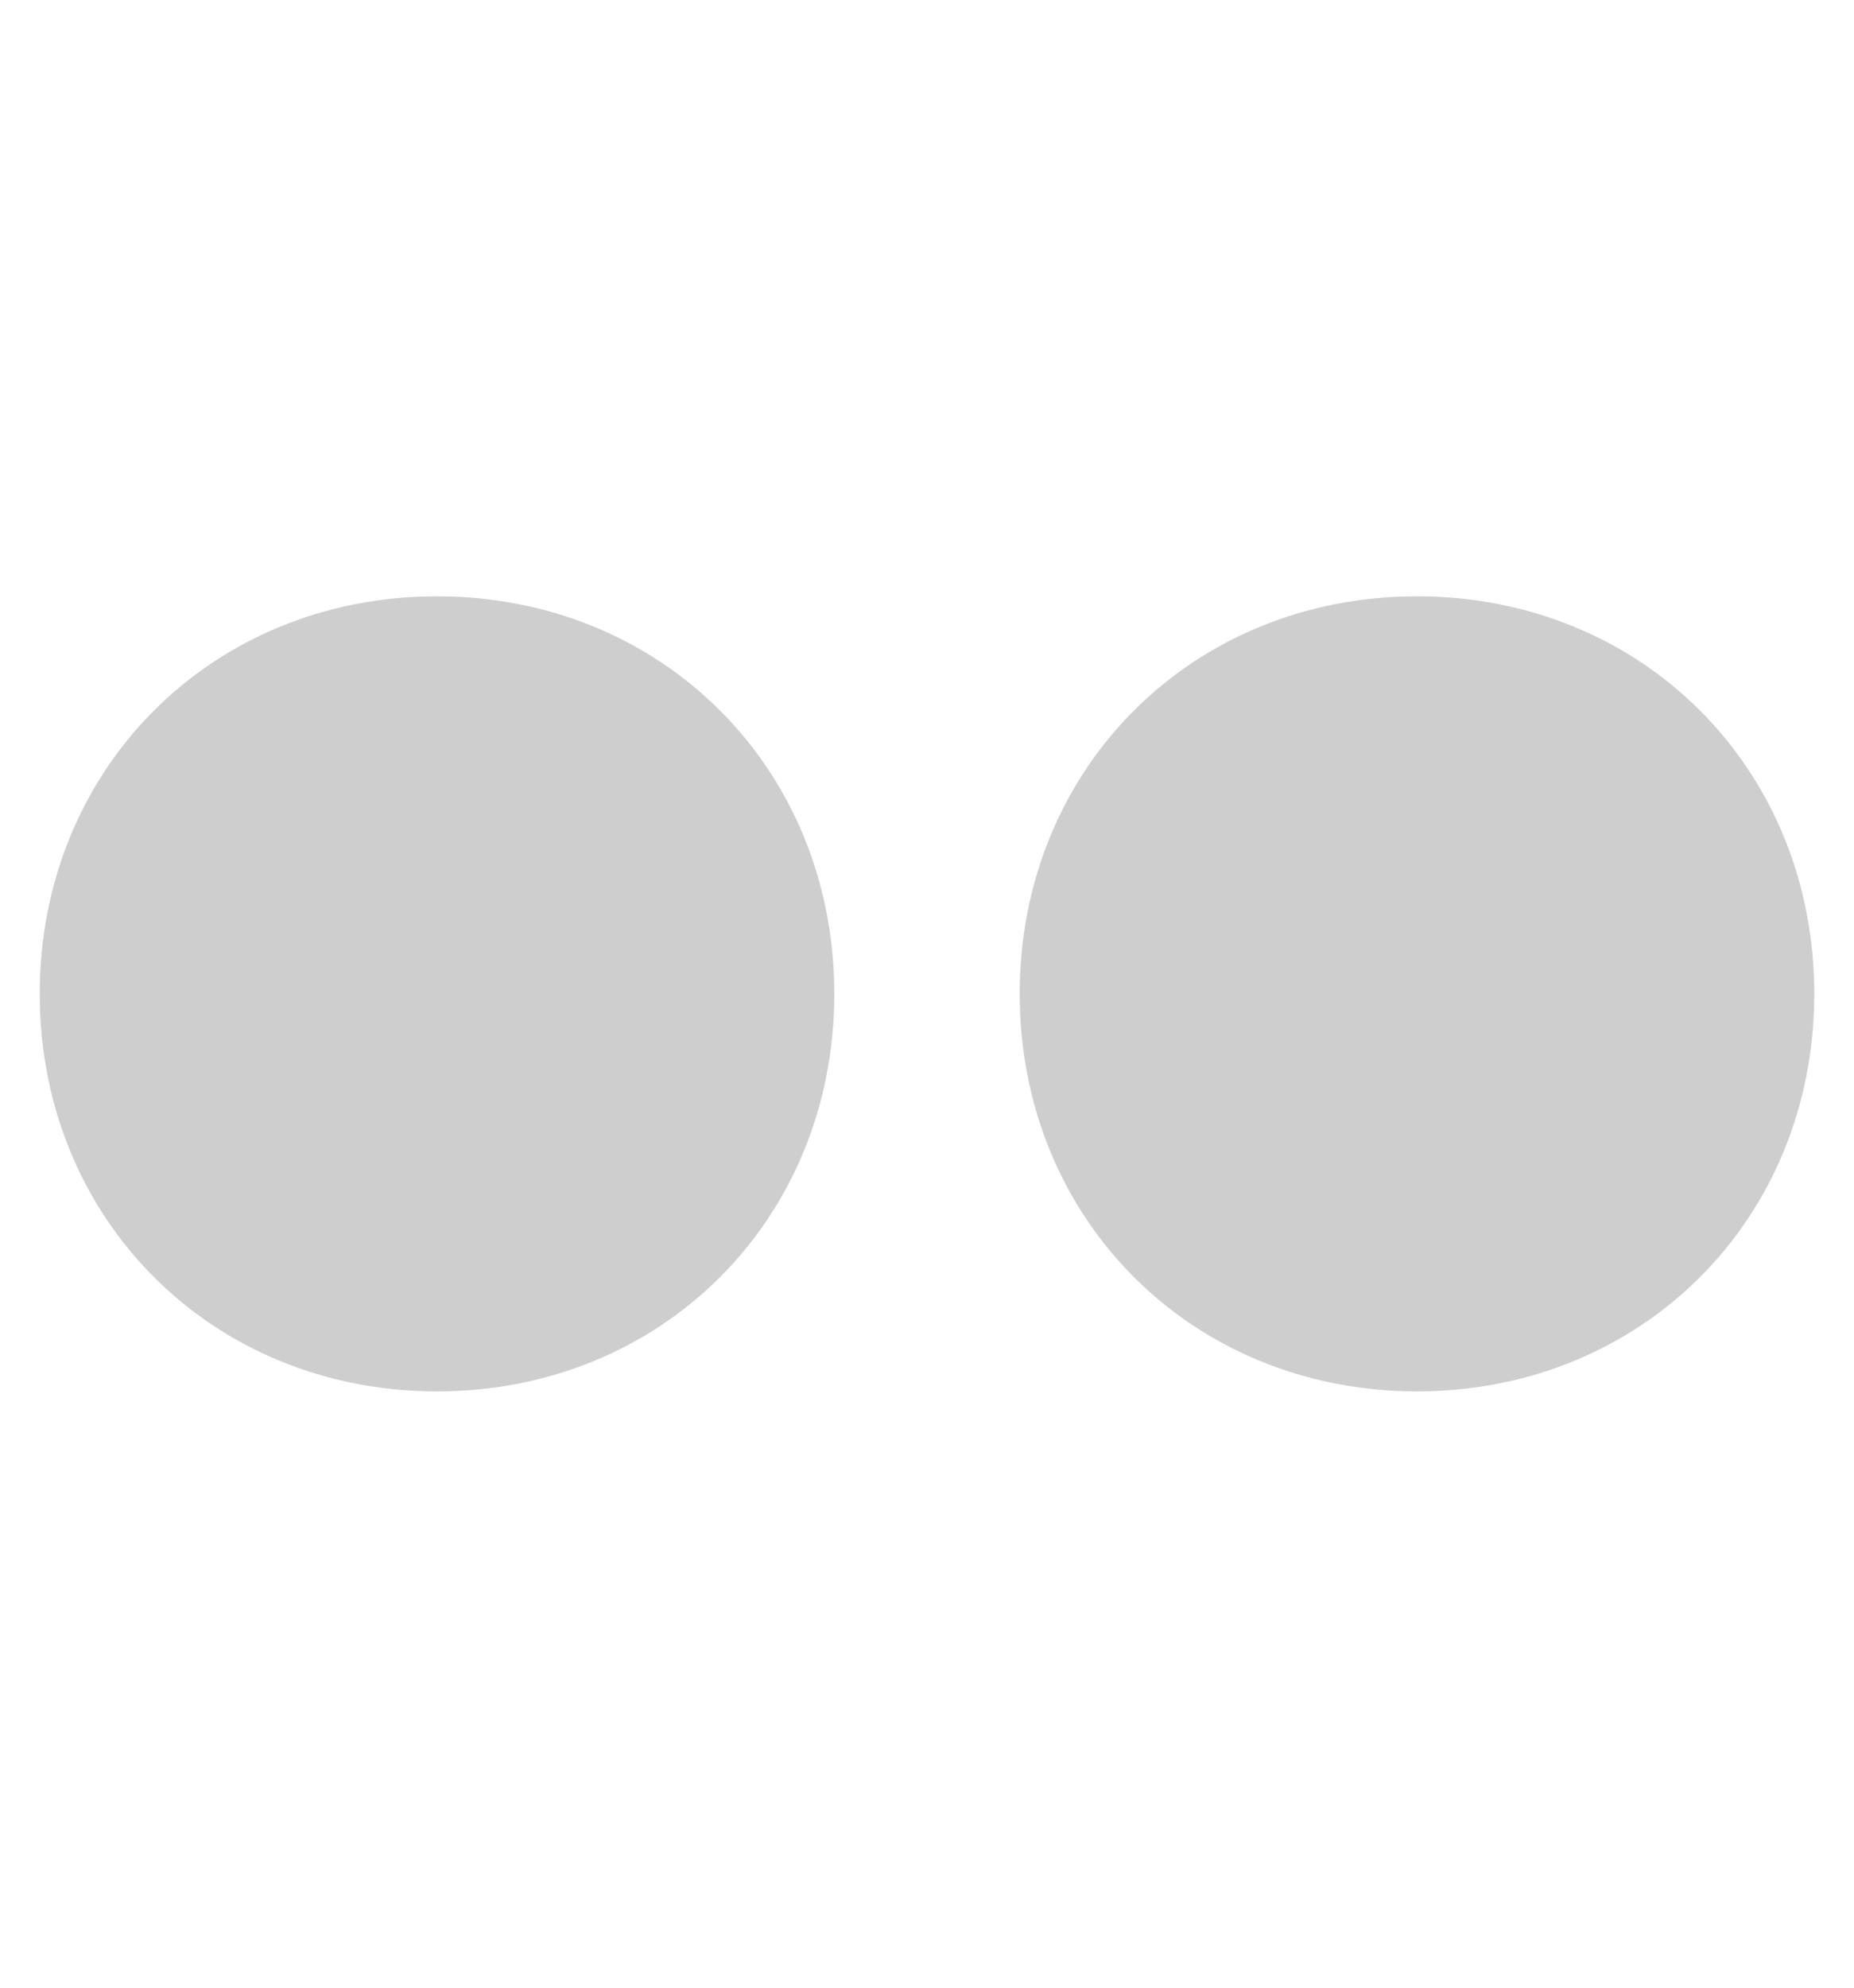
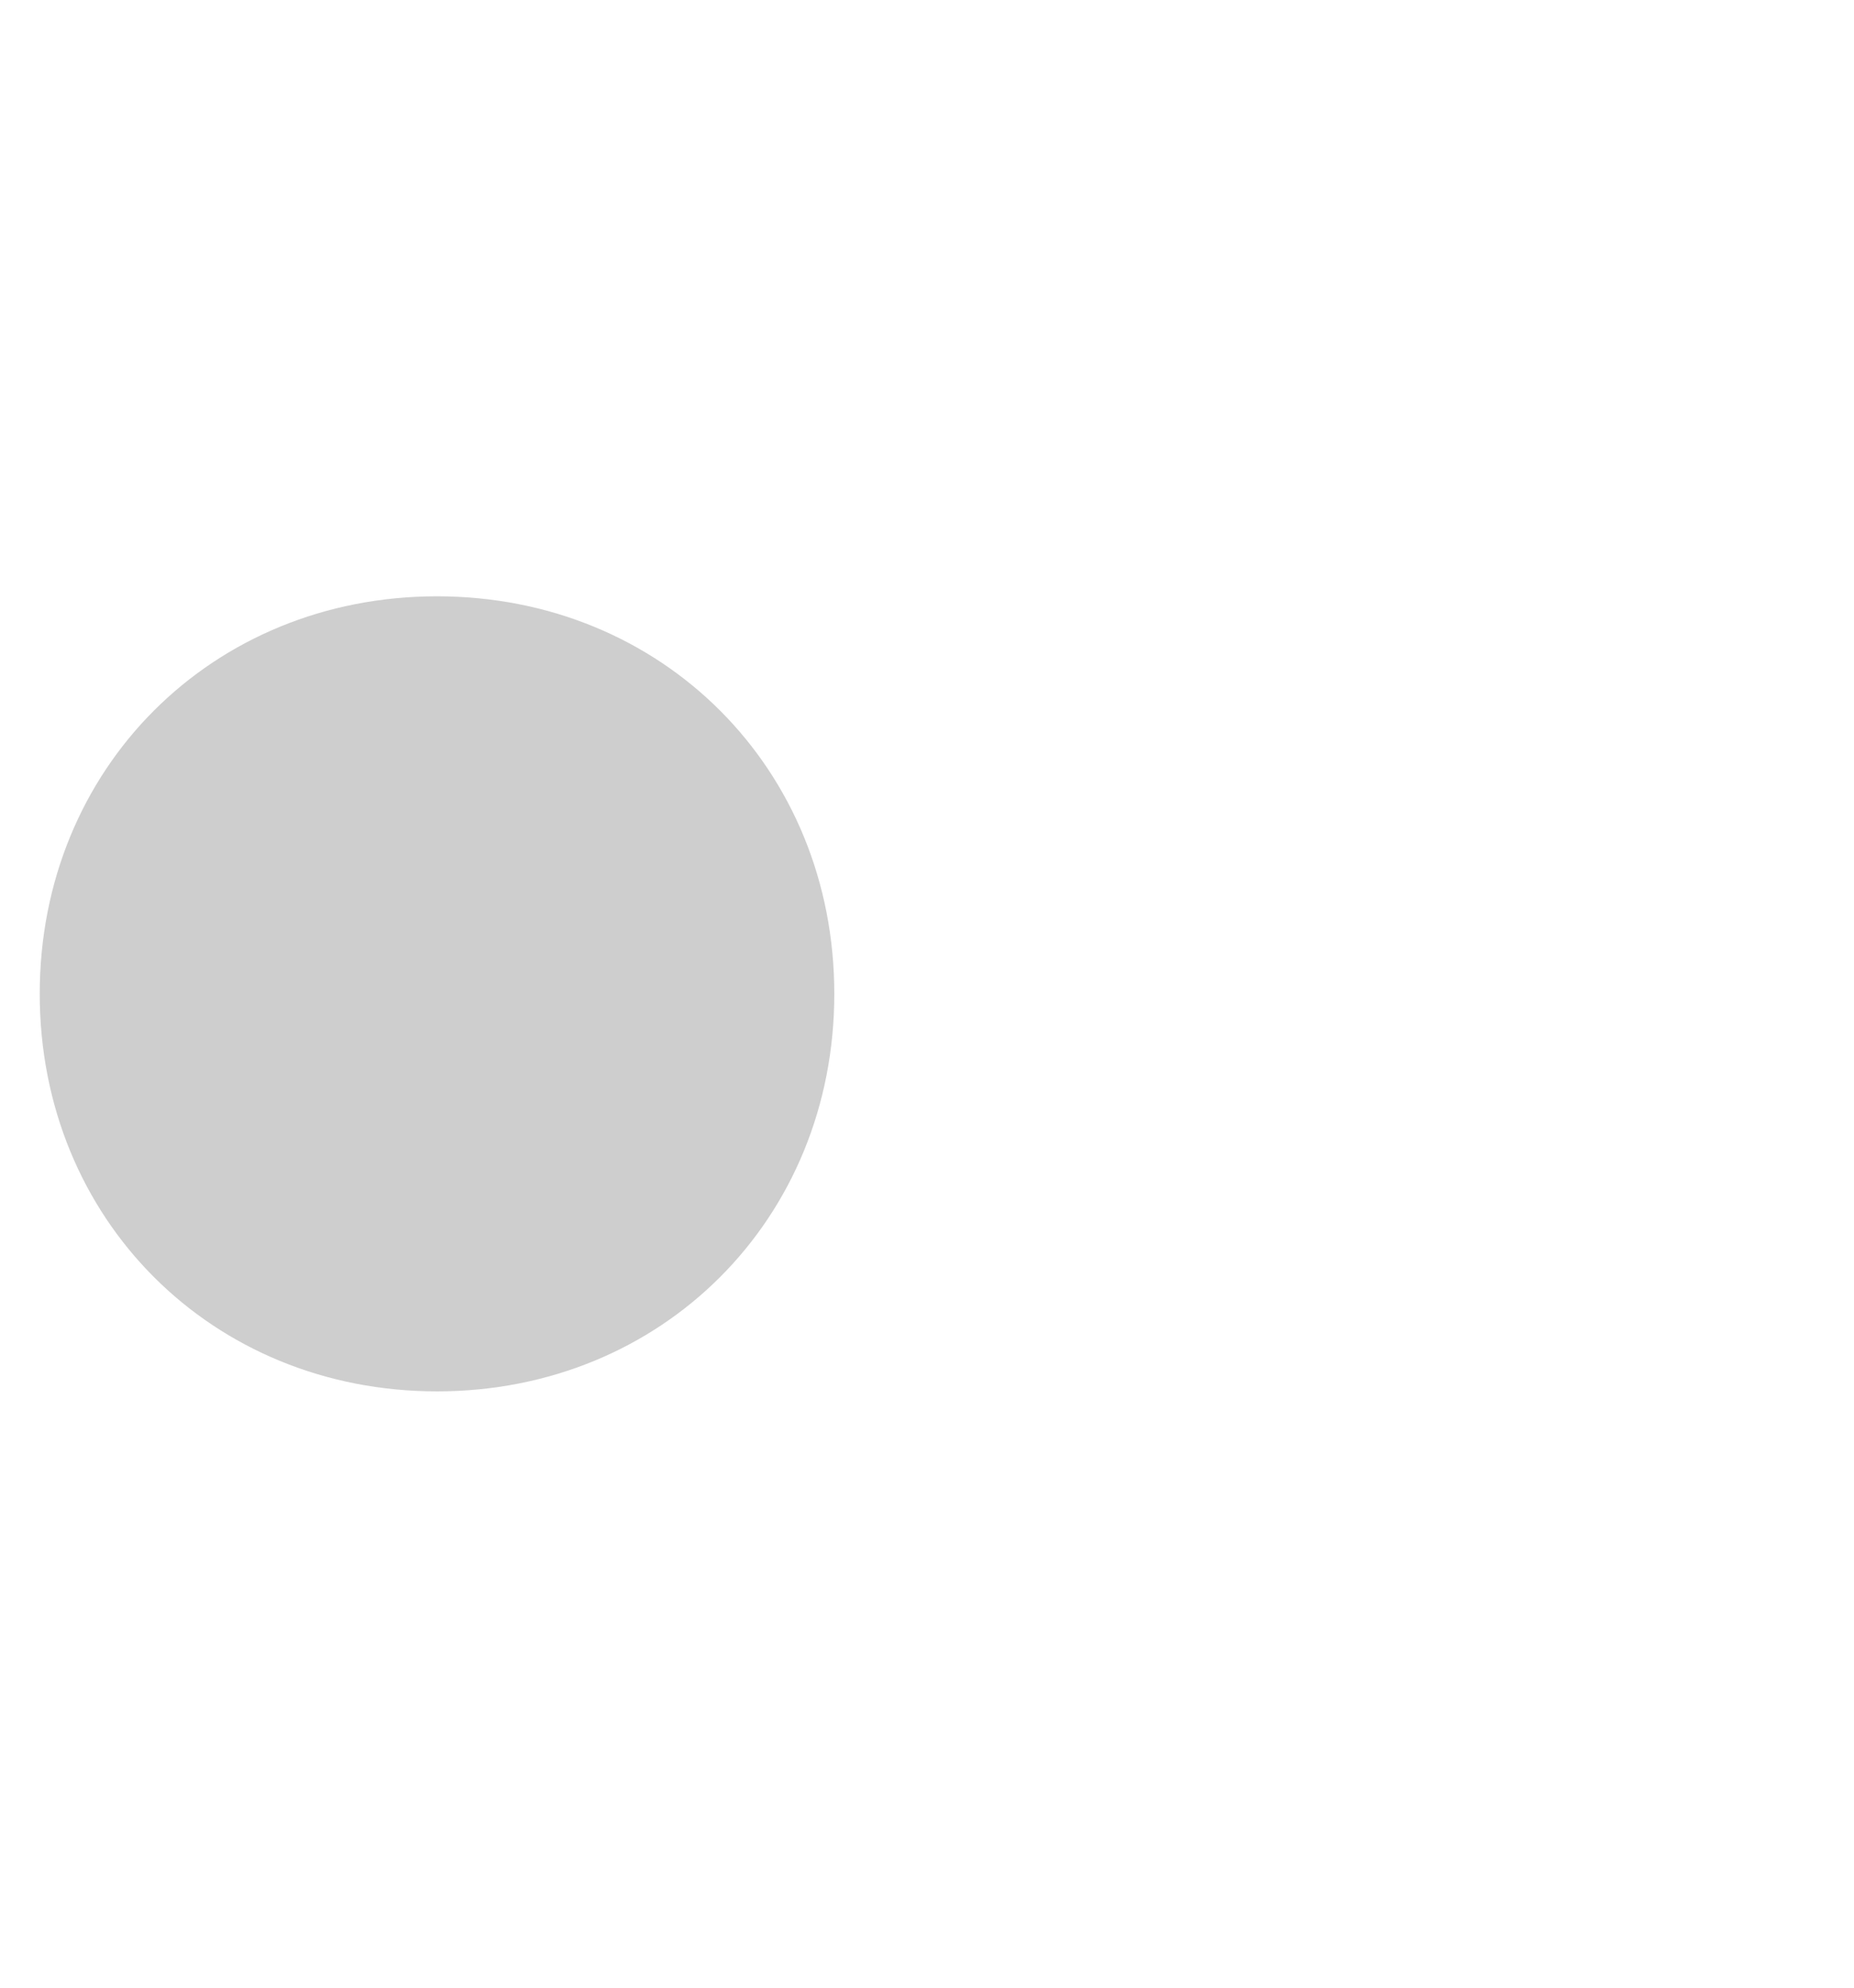
<svg xmlns="http://www.w3.org/2000/svg" version="1.1" id="Layer_1" x="0px" y="0px" width="14px" height="15px" viewBox="0 0 14 15" enable-background="new 0 0 14 15" xml:space="preserve">
  <g>
    <path fill="#CECECE" d="M6.3,7.5c0,1.7-1.3,3-3,3c-1.7,0-3-1.3-3-3s1.3-3,3-3C5,4.5,6.3,5.8,6.3,7.5" />
-     <path fill="#CECECE" d="M13.7,7.5c0,1.7-1.3,3-3,3c-1.7,0-3-1.3-3-3s1.3-3,3-3C12.4,4.5,13.7,5.8,13.7,7.5" />
  </g>
</svg>